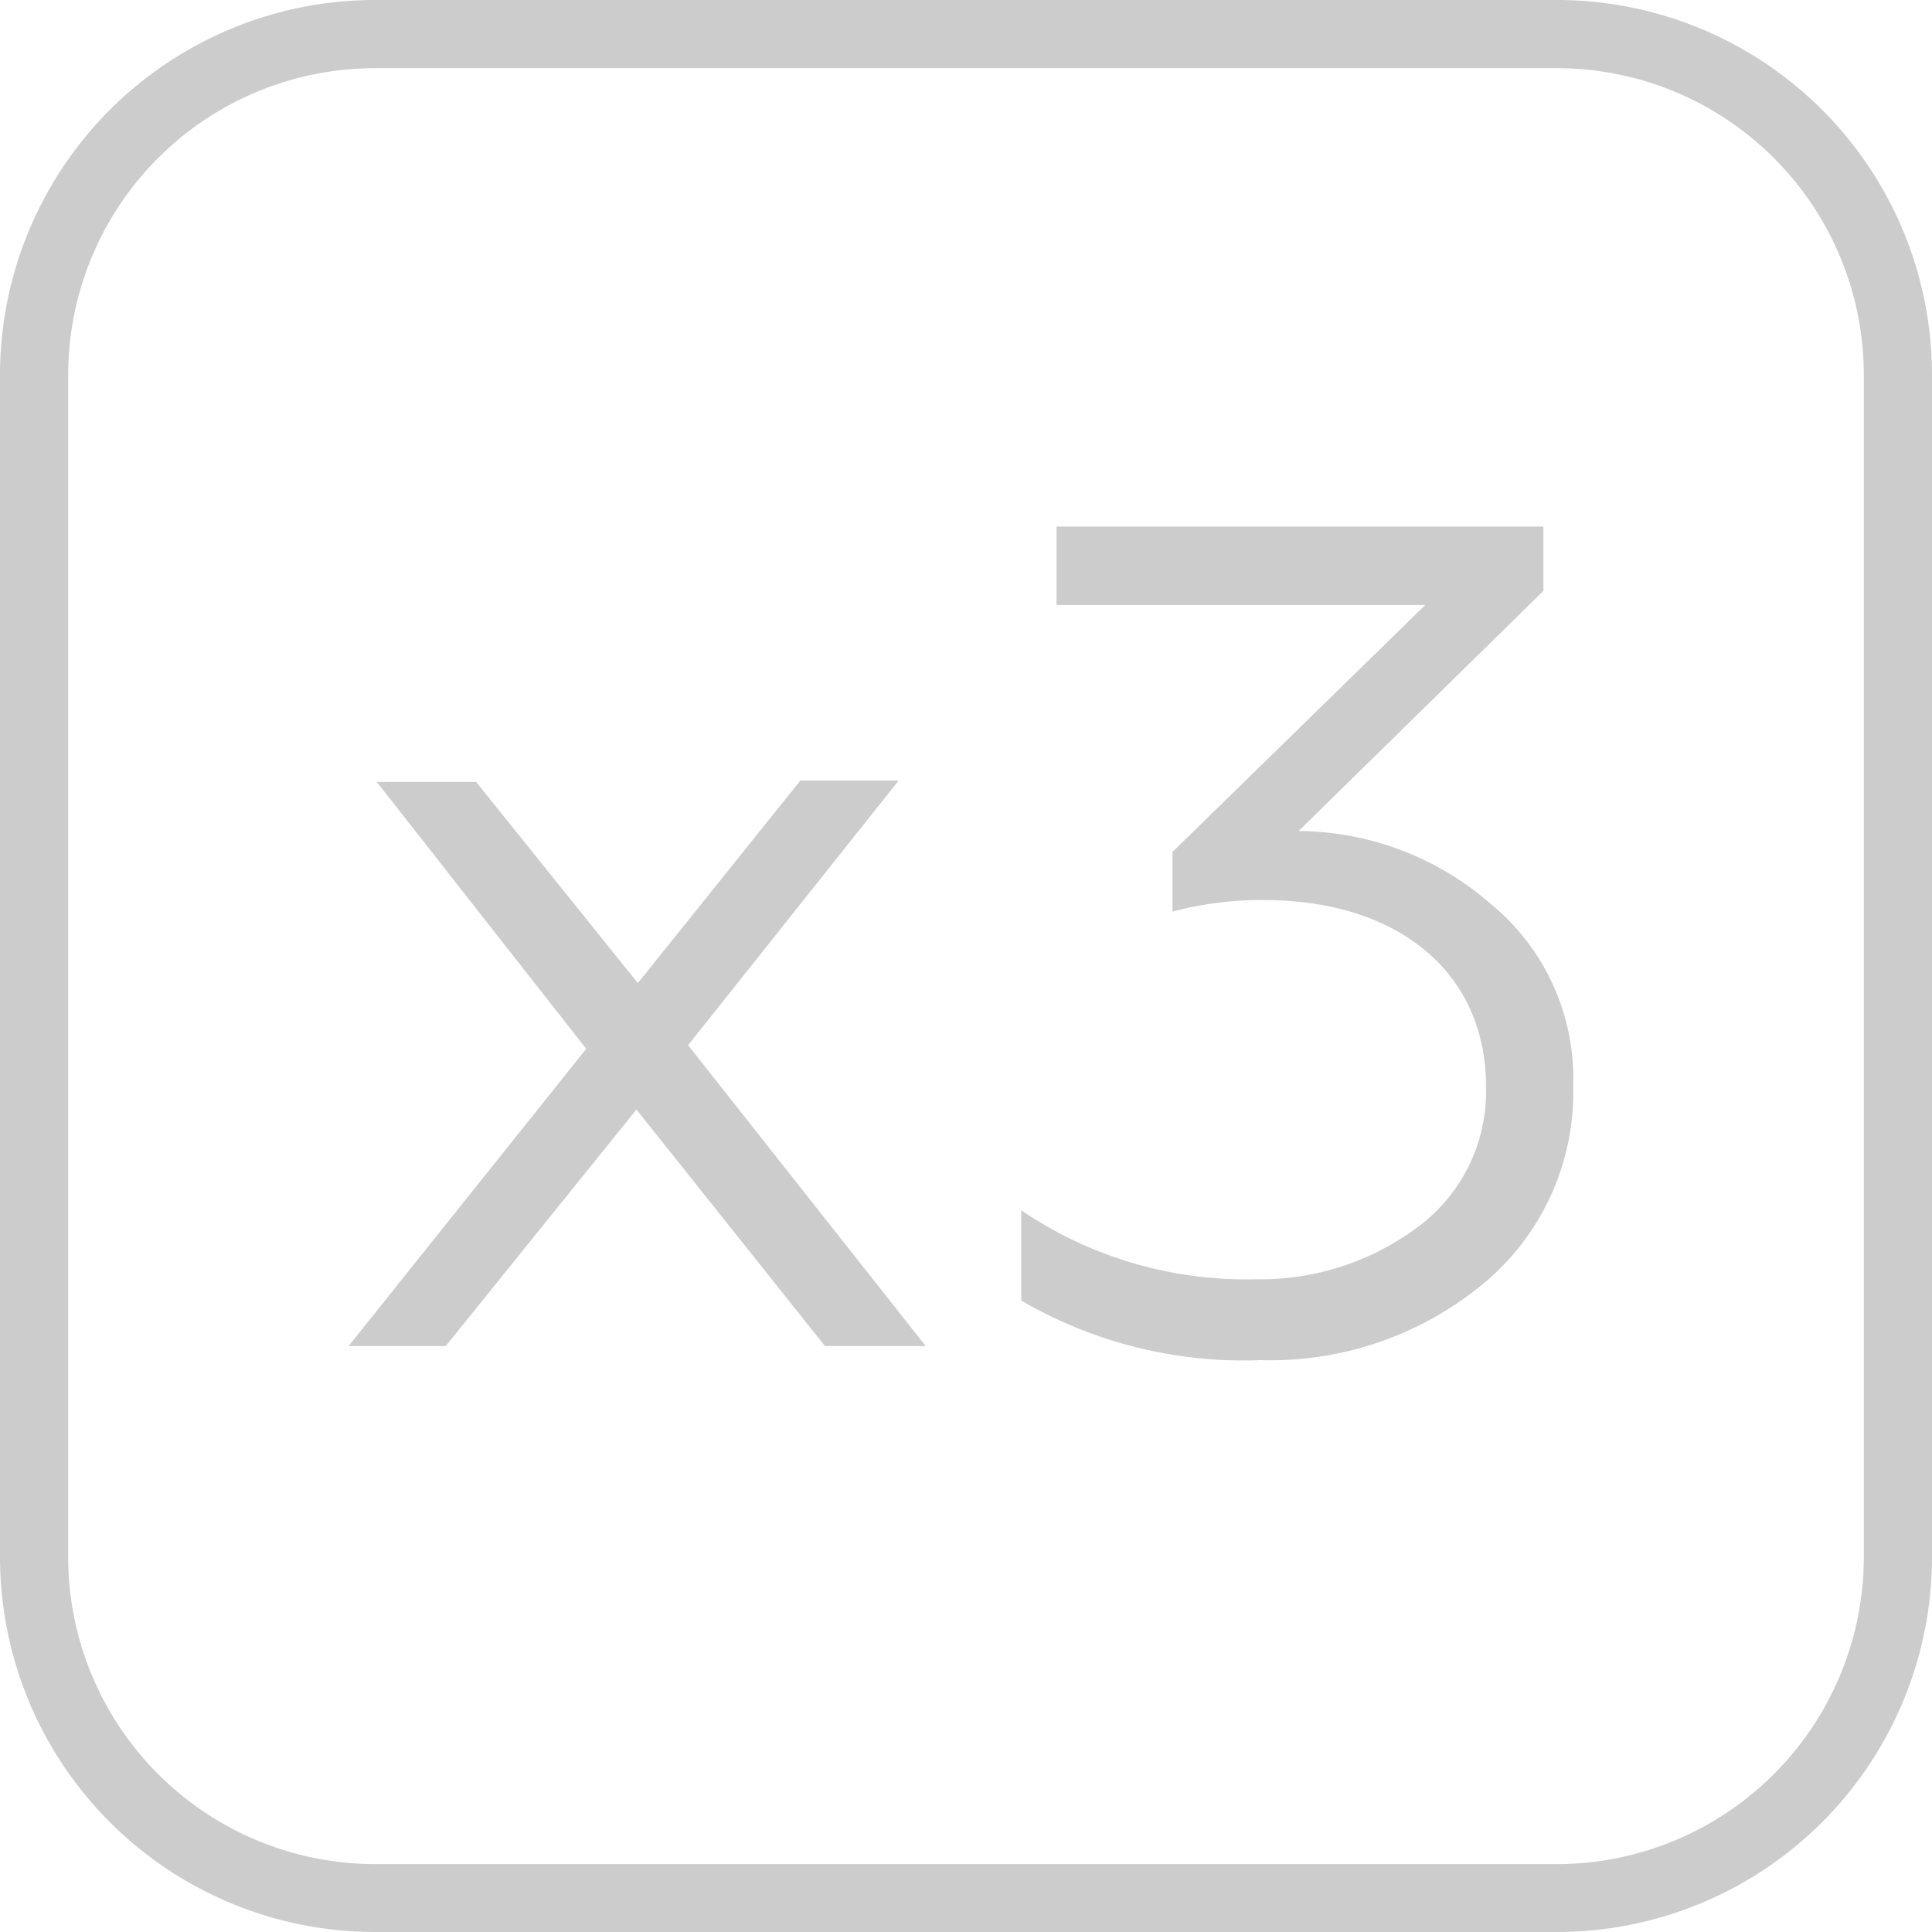
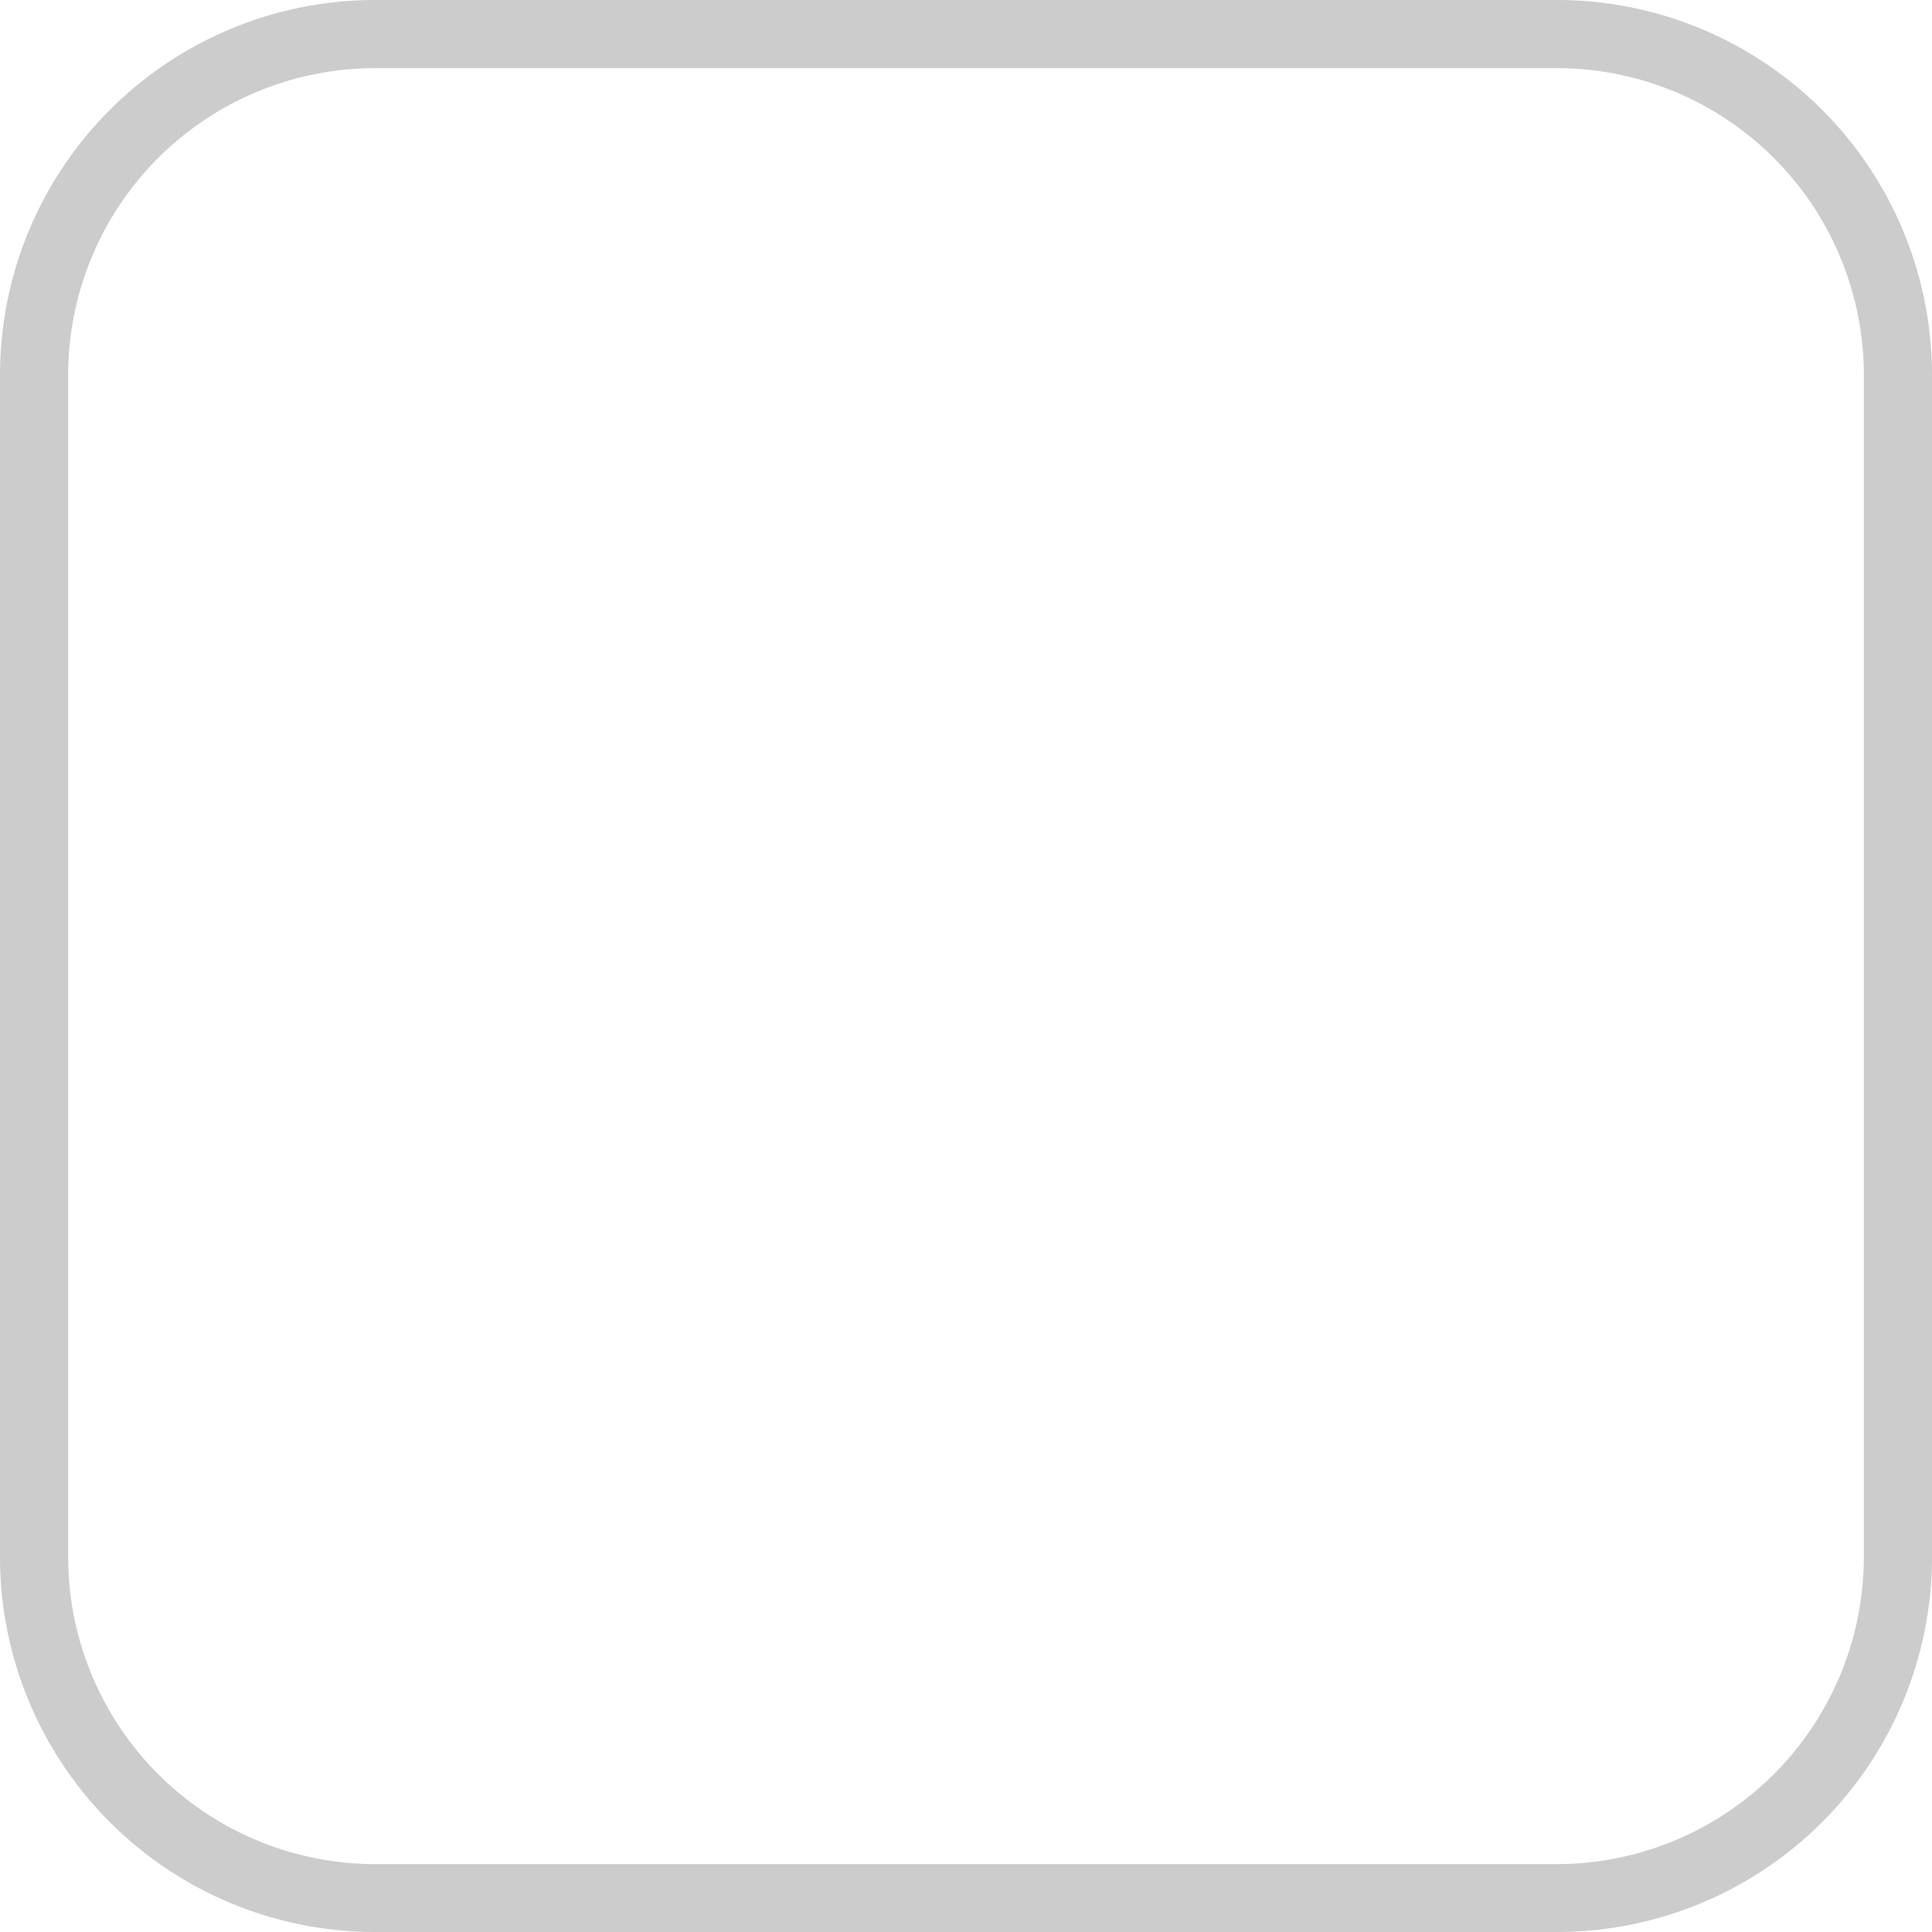
<svg xmlns="http://www.w3.org/2000/svg" viewBox="0 0 70 70">
  <defs>
    <style>.cls-1{fill:#ccc;}</style>
  </defs>
  <title>7</title>
  <g id="Слой_2" data-name="Слой 2">
    <g id="Слой_1-2" data-name="Слой 1">
      <g id="_7" data-name="7">
        <path class="cls-1" d="M56.42,70H13.58A13.59,13.59,0,0,1,0,56.42V13.58A13.59,13.59,0,0,1,13.58,0H56.42A13.59,13.59,0,0,1,70,13.58V56.42A13.59,13.59,0,0,1,56.42,70ZM13.58,2.47A11.12,11.12,0,0,0,2.47,13.58V56.42A11.13,11.13,0,0,0,13.58,67.54H56.42A11.13,11.13,0,0,0,67.53,56.42V13.58A11.12,11.12,0,0,0,56.42,2.47Z" />
-         <path class="cls-1" d="M12.63,48.77,21.24,38l-7.59-9.67h3.6l5.86,7.29L29,28.28h3.56l-7.63,9.59,8.61,10.9H29.89L23.06,40.2l-6.91,8.57Z" />
-         <path class="cls-1" d="M37,47.12V43.85a14.49,14.49,0,0,0,8.49,2.5,9.53,9.53,0,0,0,5.85-1.87,6.11,6.11,0,0,0,2.5-5.13c0-4.07-3.13-6.74-8.06-6.74a12.44,12.44,0,0,0-3.3.42V30.87l9.16-8.95H38.28V19.08H55.92v2.33l-8.87,8.7A10.68,10.68,0,0,1,54,32.74,8.18,8.18,0,0,1,57,39.35a9,9,0,0,1-3.27,7.17,12.09,12.09,0,0,1-8.06,2.76A16,16,0,0,1,37,47.12Z" />
      </g>
    </g>
  </g>
</svg>